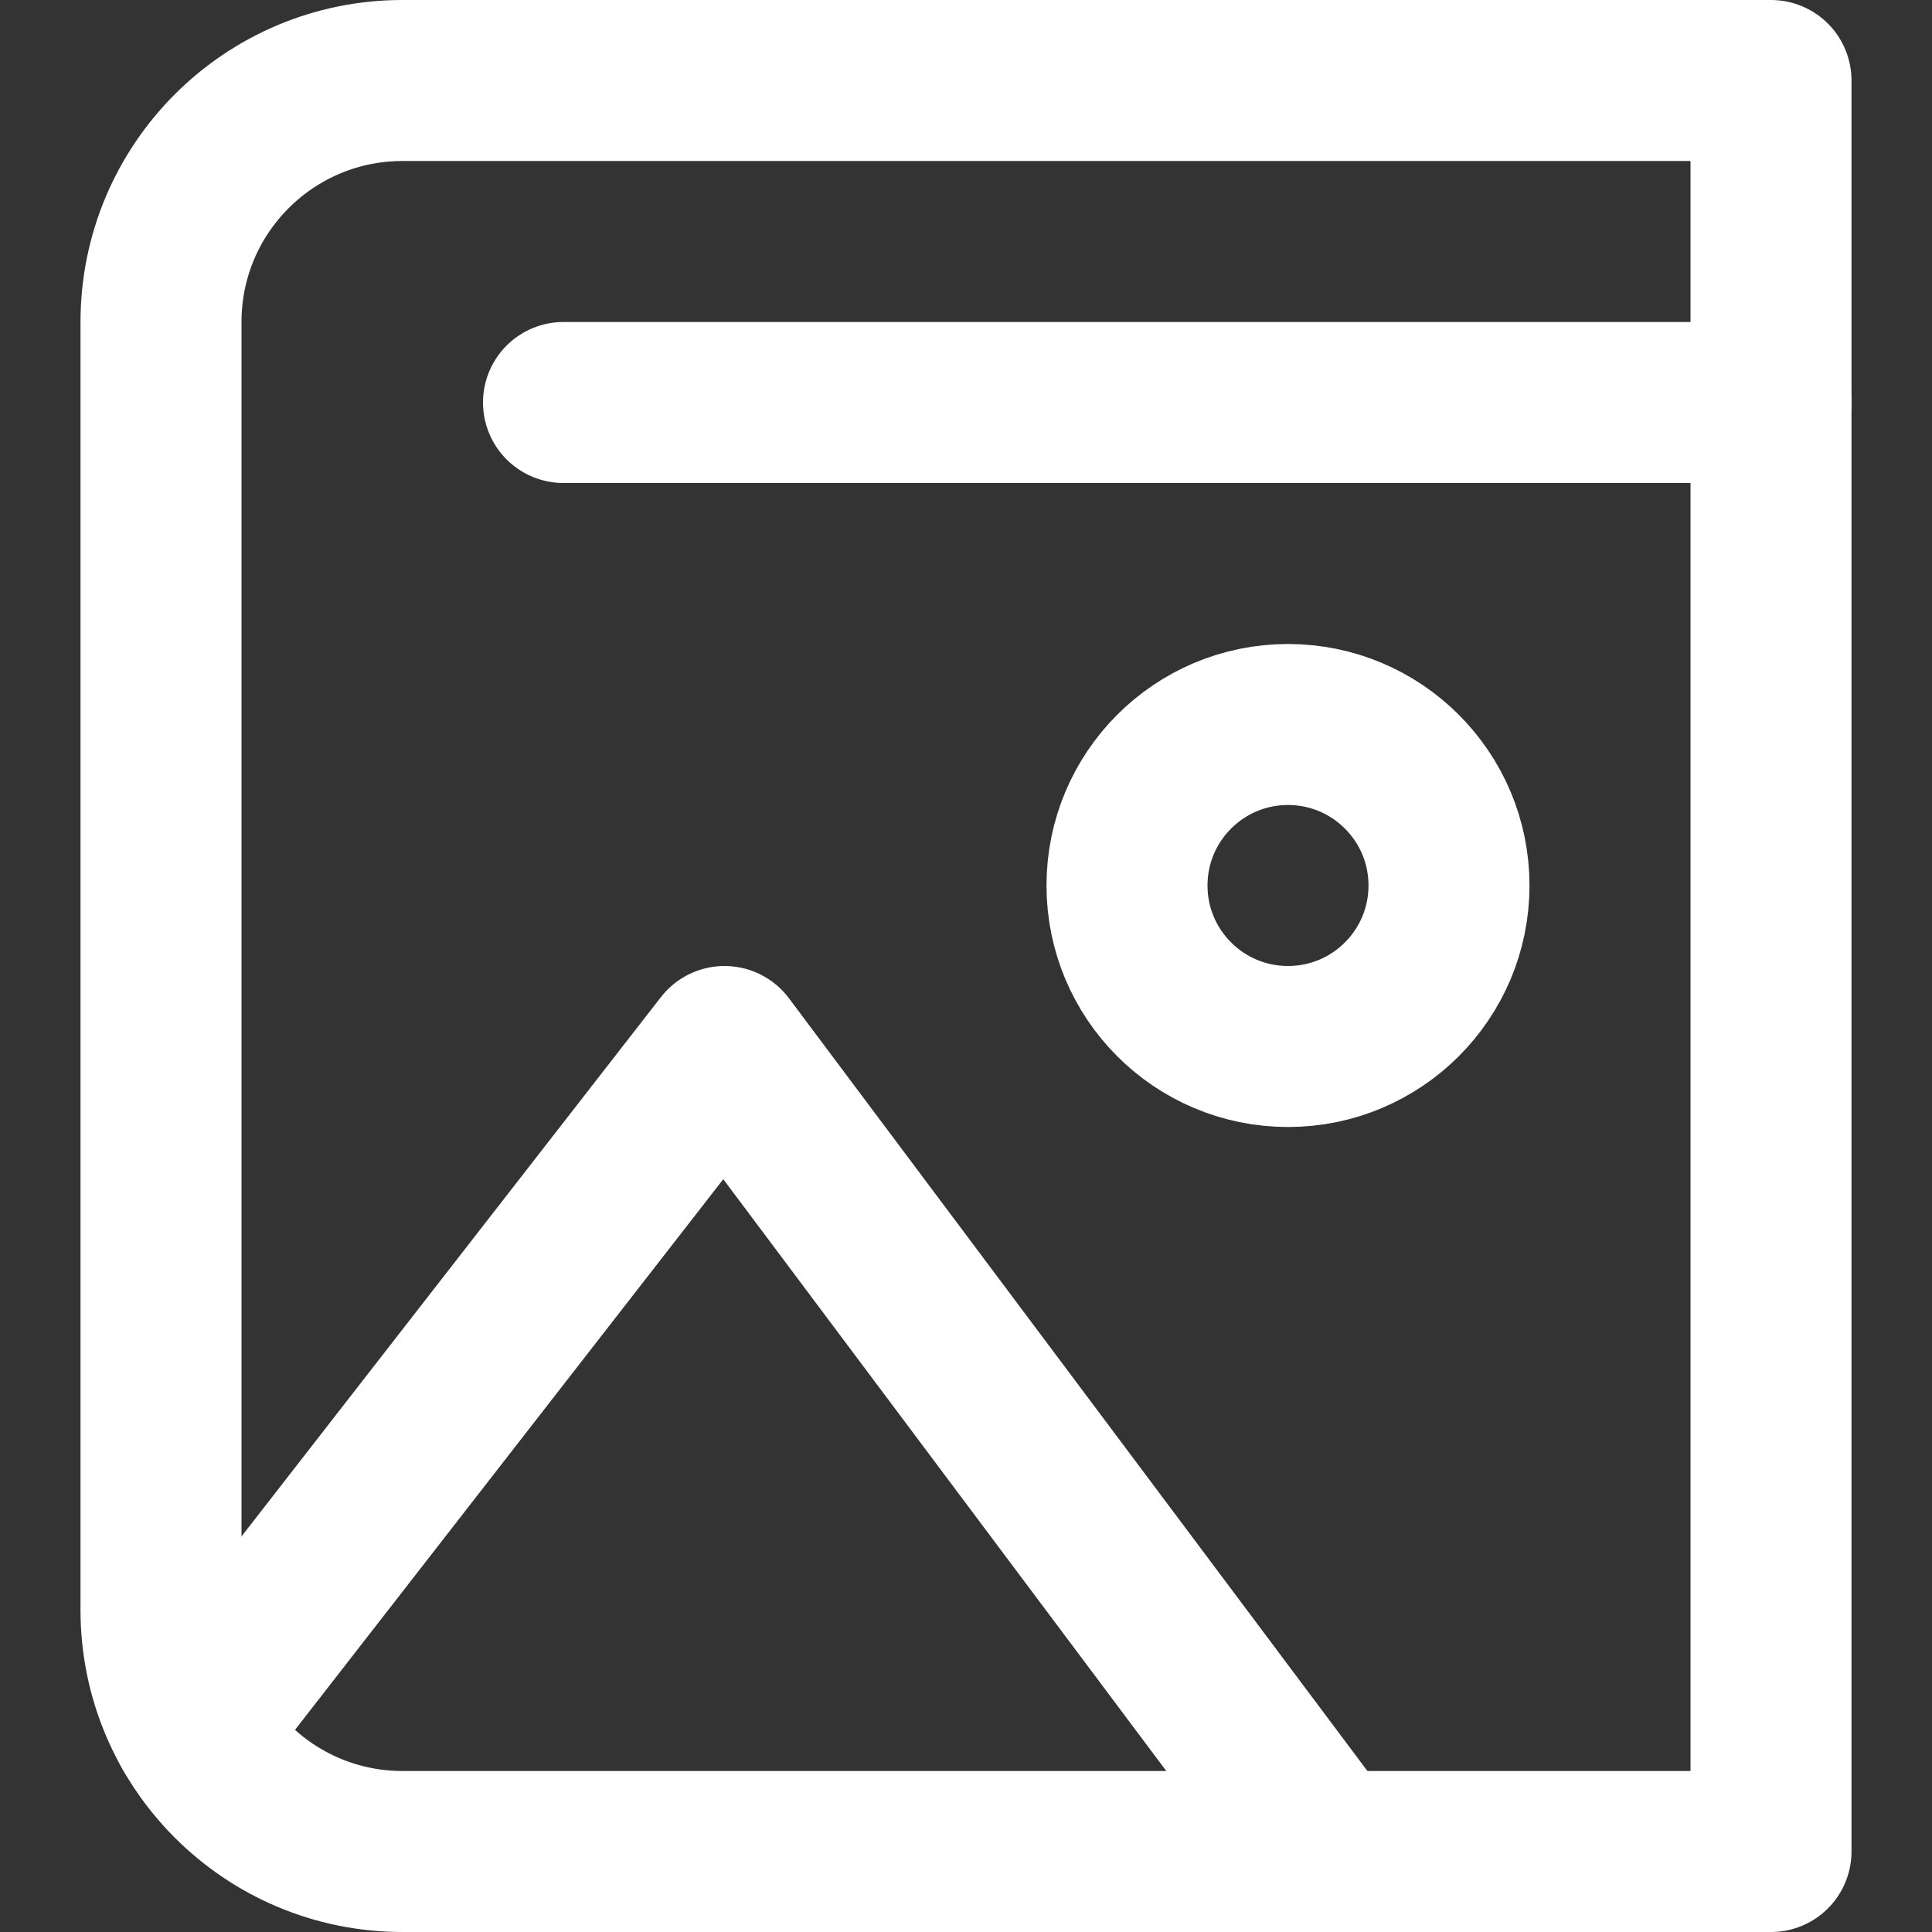
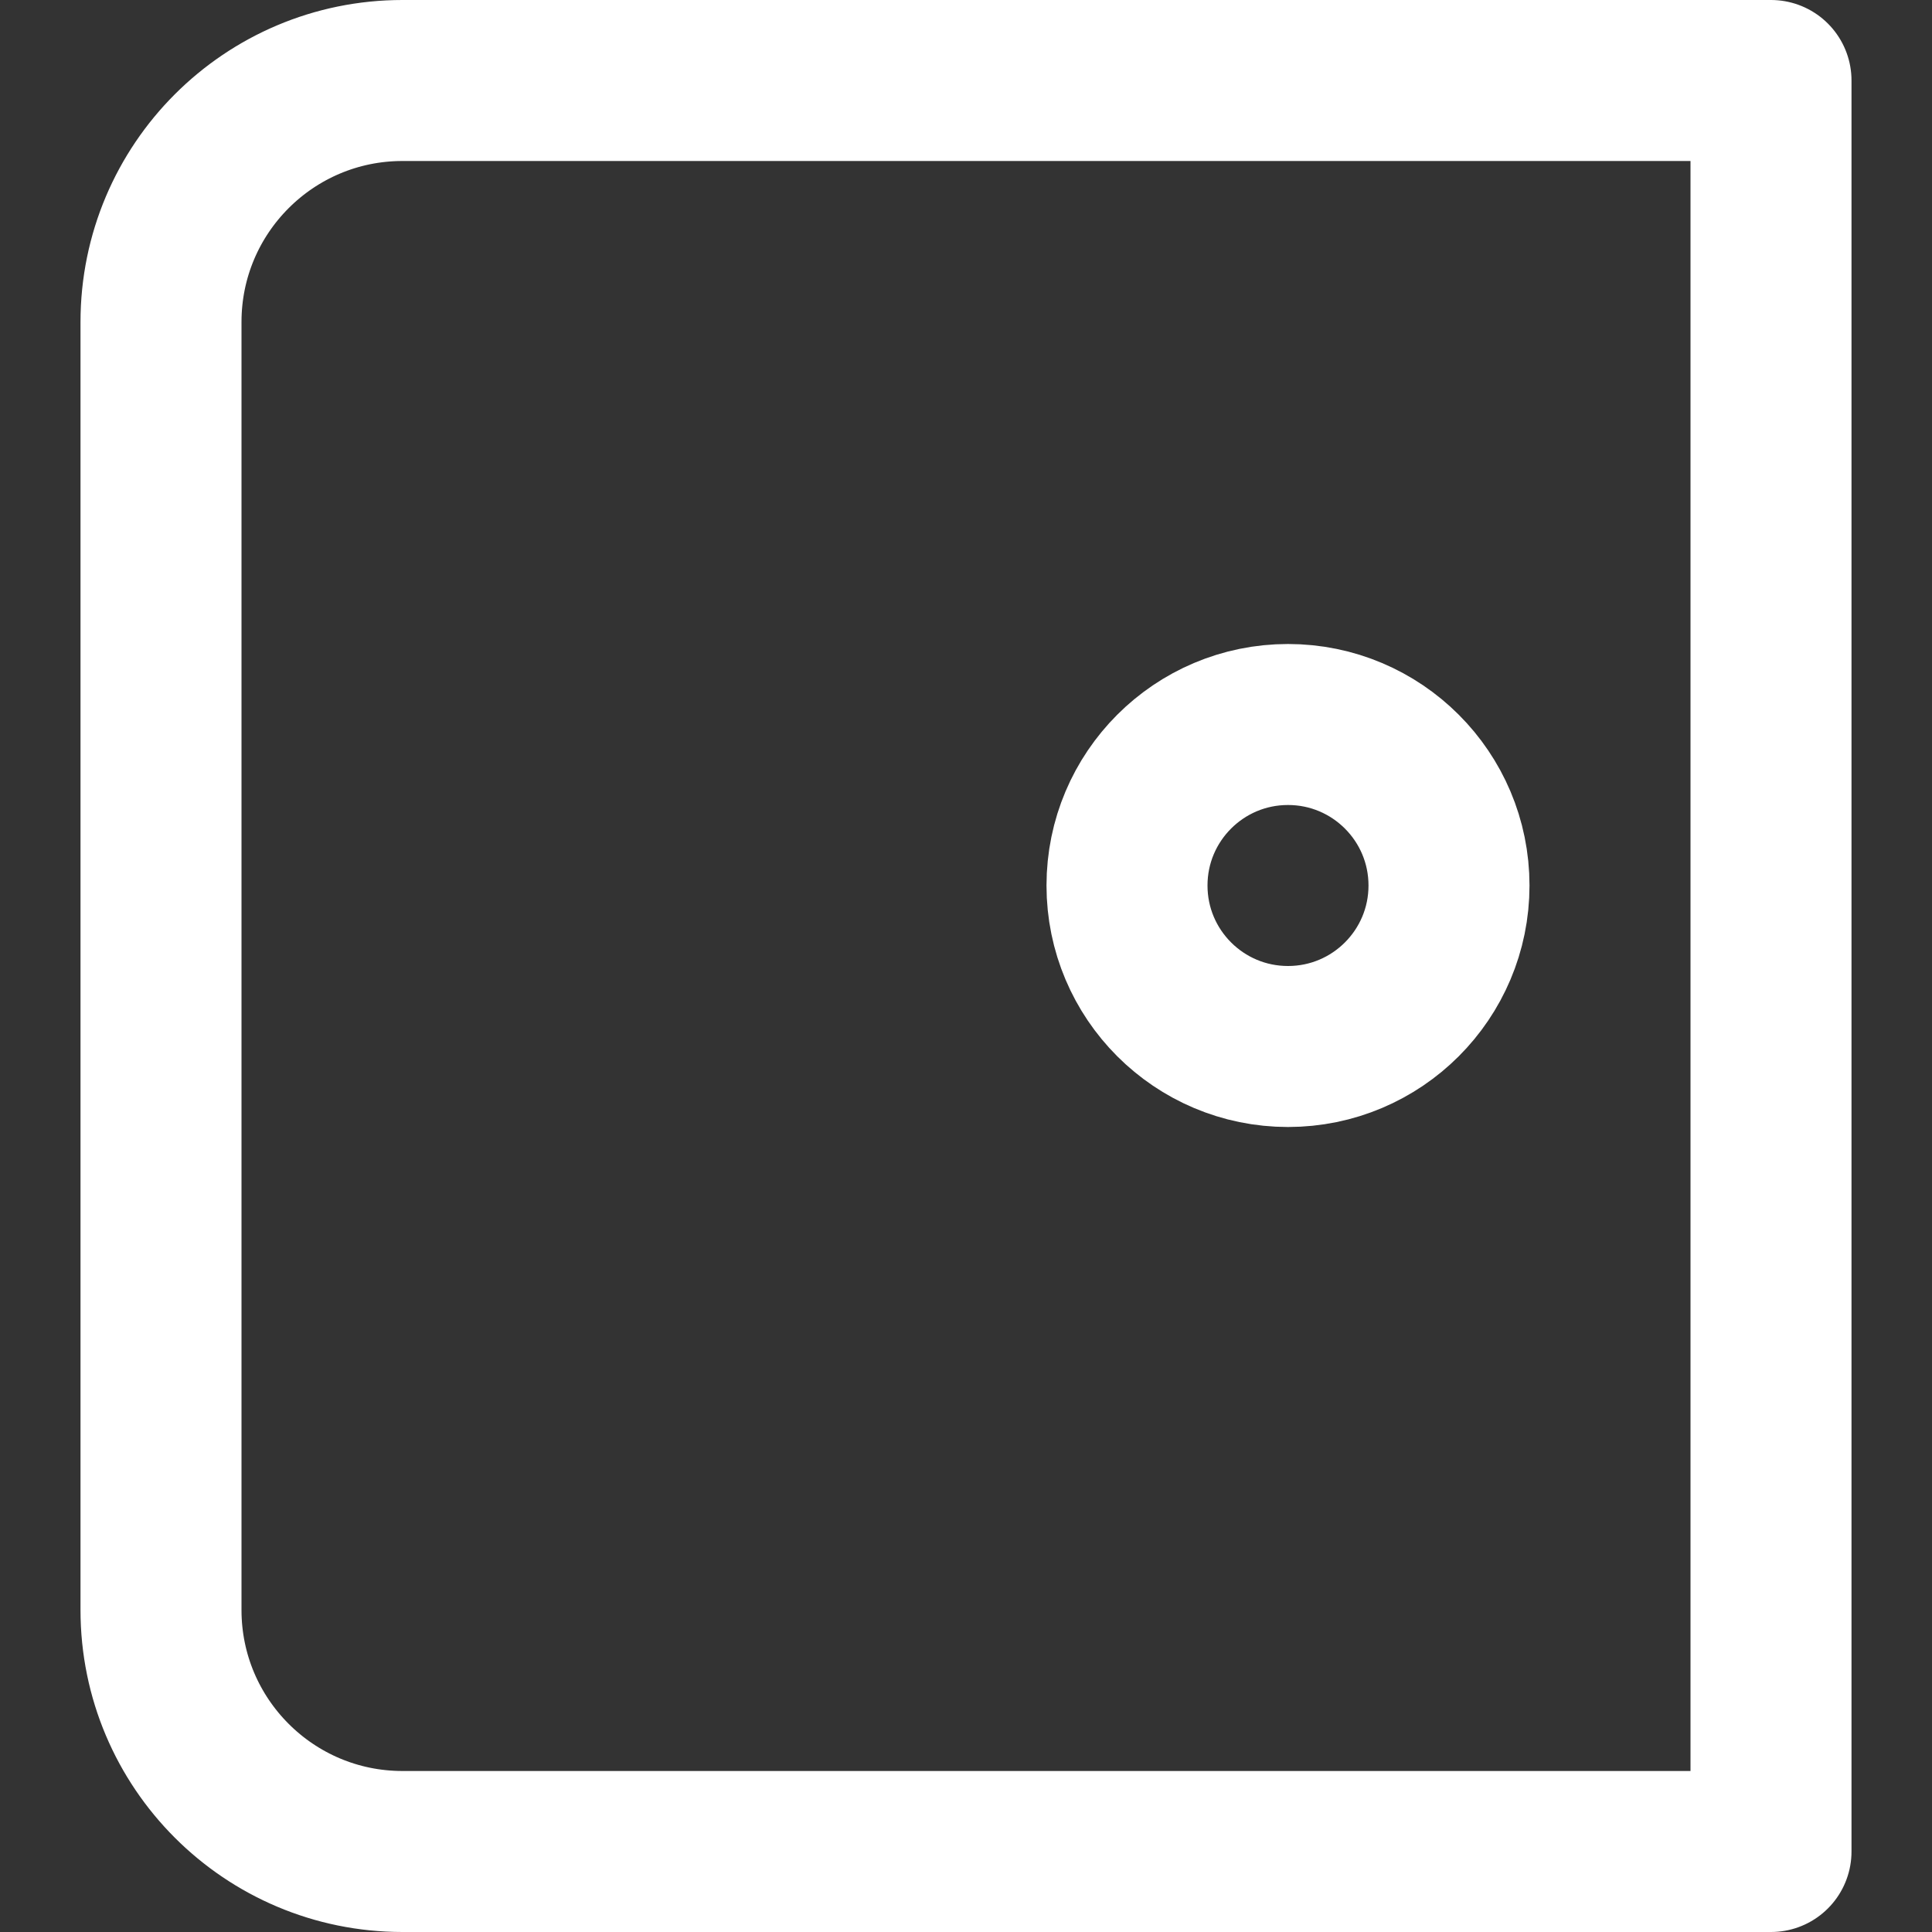
<svg xmlns="http://www.w3.org/2000/svg" enable-background="new 0 0 24 24" width="30" height="30" viewBox="0 0 24 24">
  <rect x="0" y="0" width="24" height="24" fill="#333333" stroke="none" />
  <title>Commission Art</title>
  <g style="fill:none;stroke:#FFFFFF;stroke-width:2;stroke-linecap:round;stroke-linejoin:round;stroke-miterlimit:10">
-     <path d="m2.397 21.49 6.603-8.49 7.486 10" />
    <circle cx="16" cy="11" r="2" />
    <path d="m22 23h-17c-1.657 0-3-1.343-3-3v-16c0-1.657 1.343-3 3-3h17z" />
-     <path d="m22 5h-15" />
  </g>
</svg>